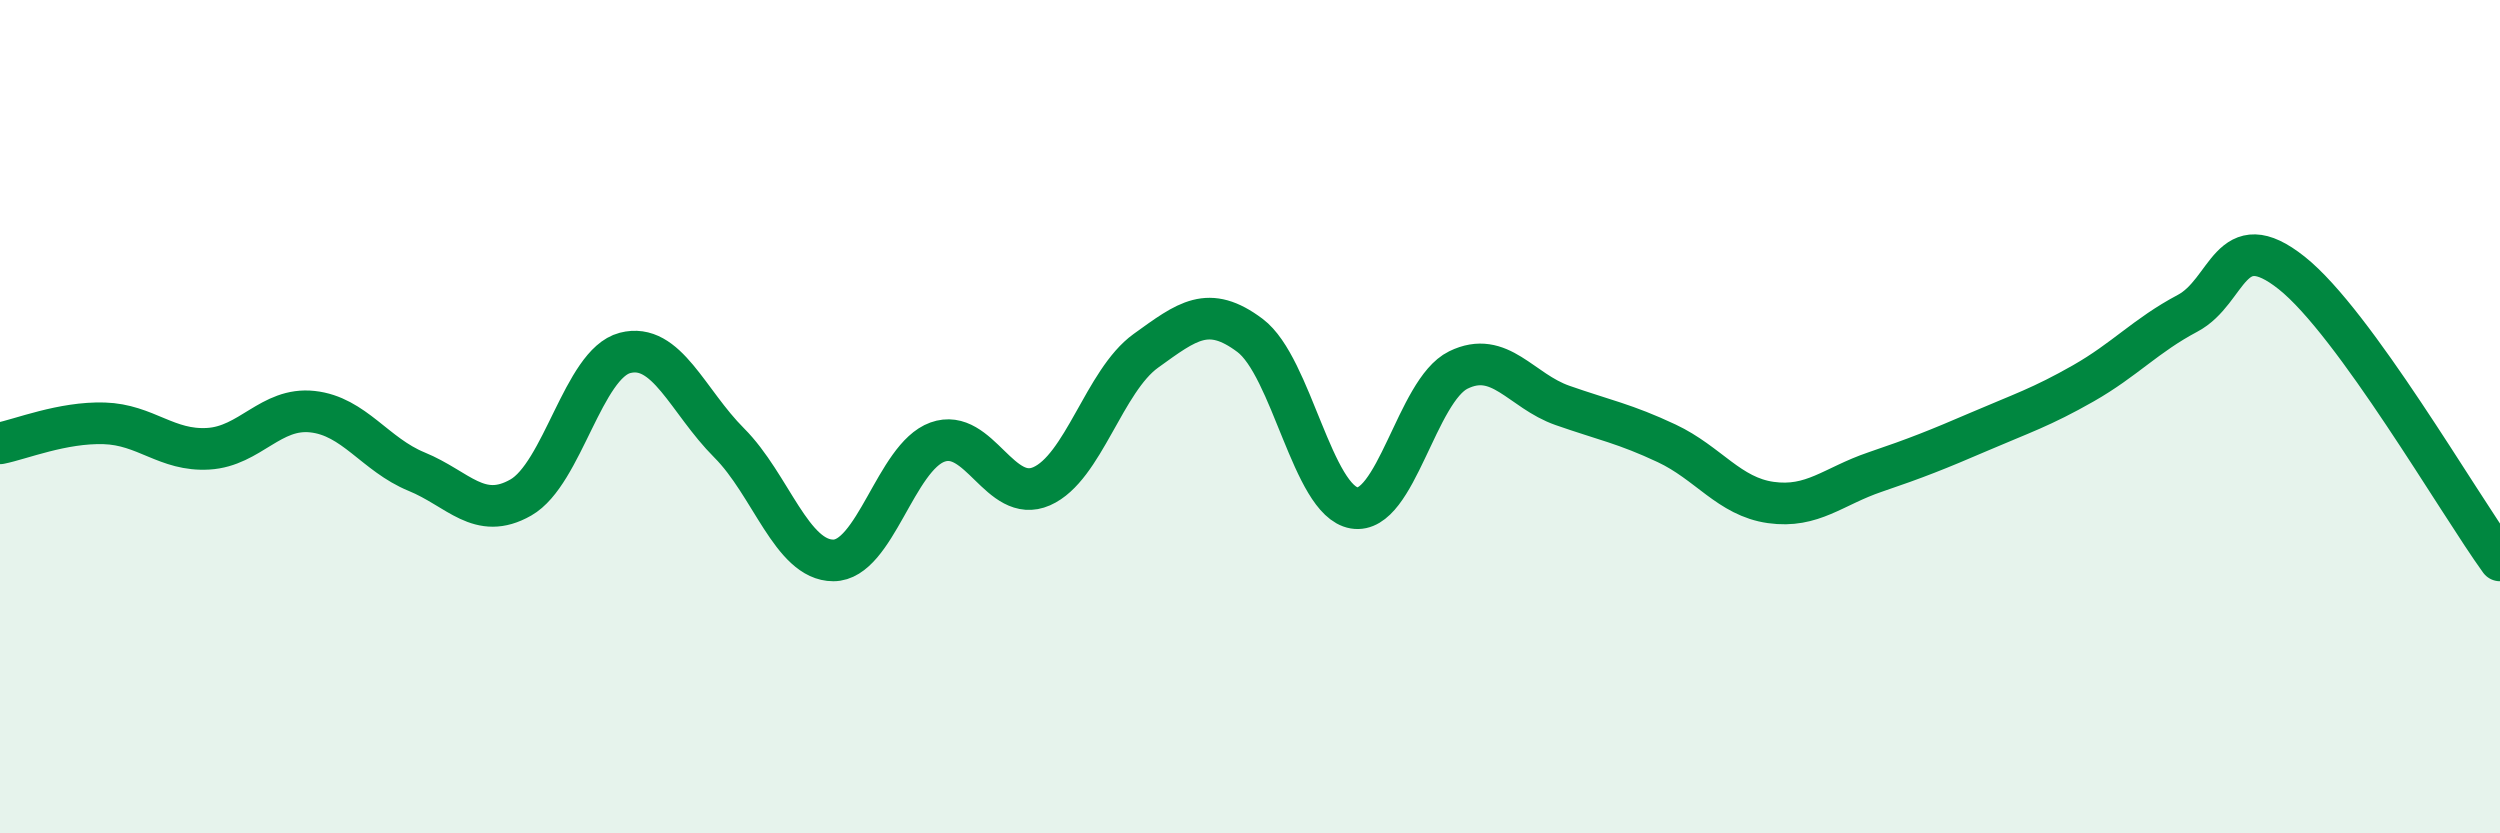
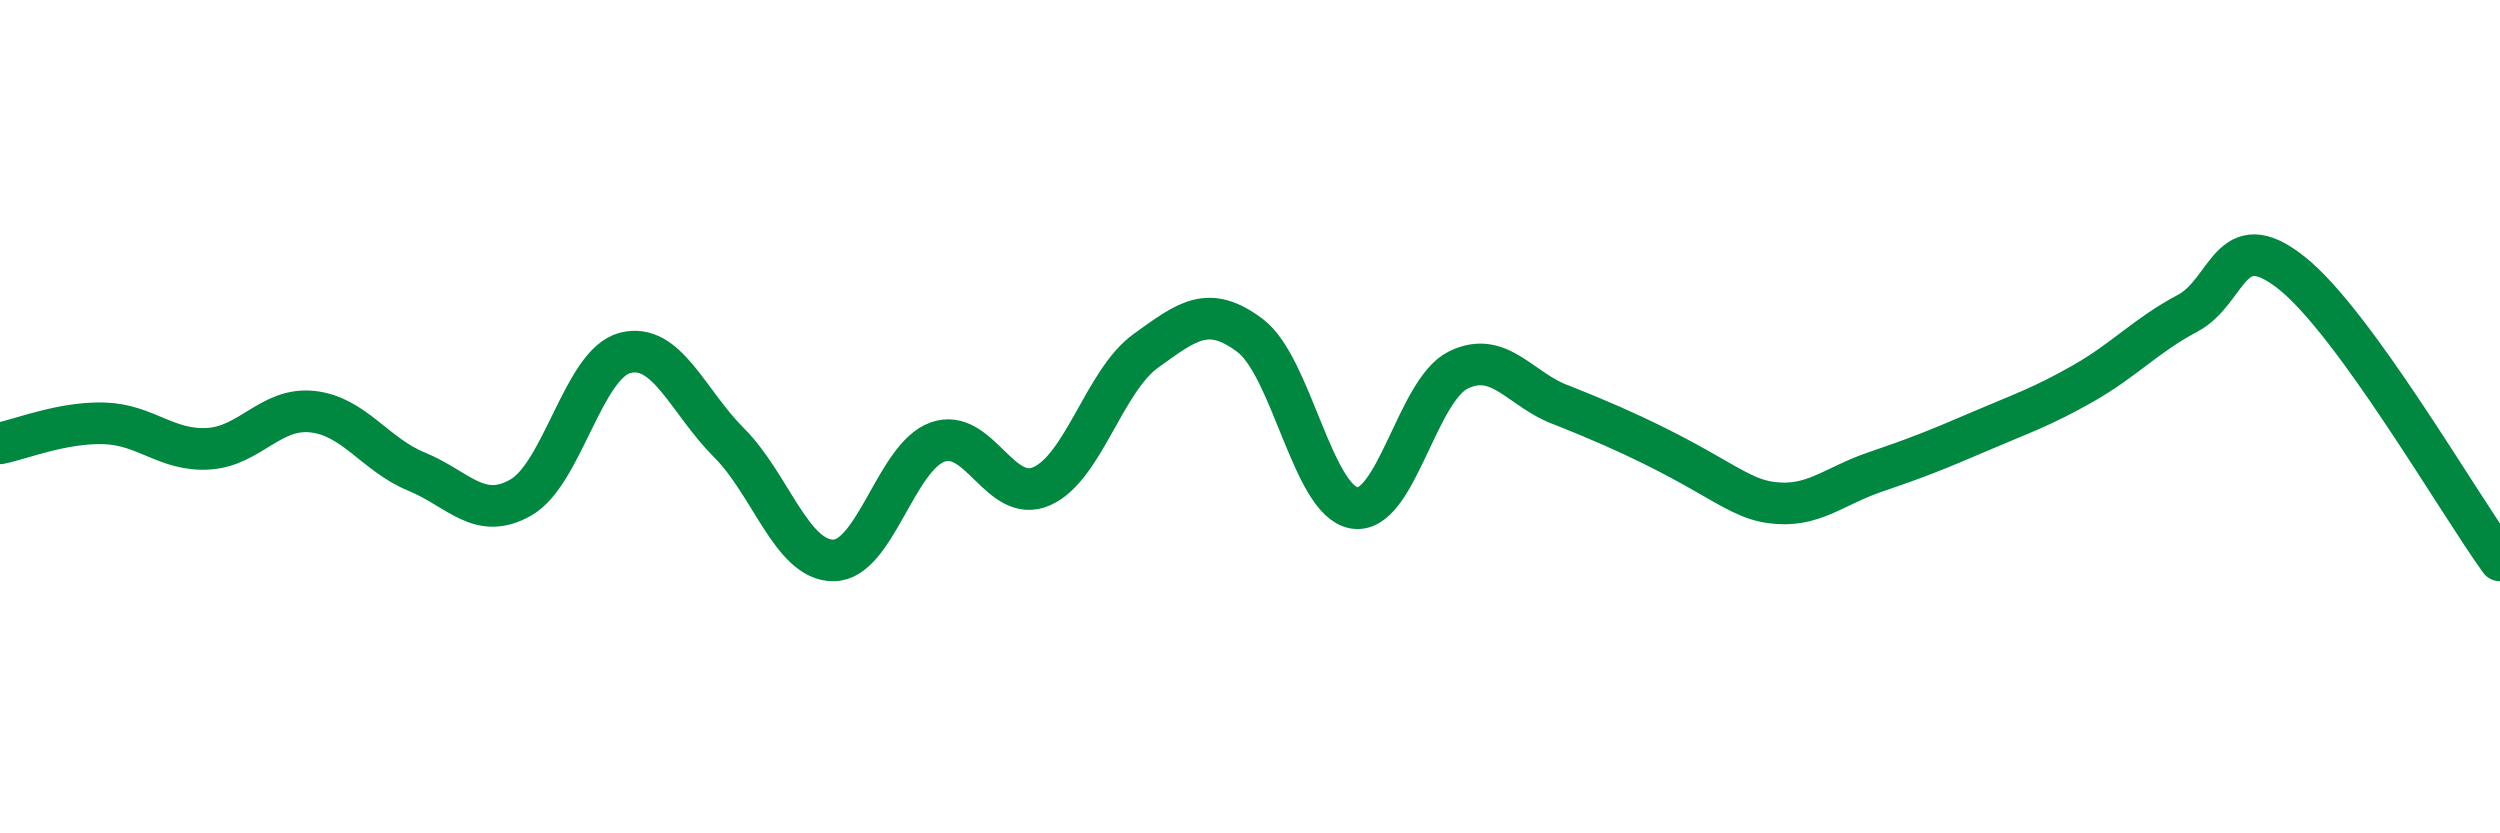
<svg xmlns="http://www.w3.org/2000/svg" width="60" height="20" viewBox="0 0 60 20">
-   <path d="M 0,10.64 C 0.5,10.54 1.5,10.13 2.5,10.16 C 3.5,10.19 4,10.83 5,10.77 C 6,10.71 6.5,9.77 7.5,9.88 C 8.5,9.99 9,10.91 10,11.32 C 11,11.73 11.5,12.51 12.5,11.94 C 13.5,11.37 14,8.73 15,8.47 C 16,8.21 16.5,9.63 17.5,10.63 C 18.5,11.63 19,13.45 20,13.45 C 21,13.45 21.5,10.97 22.5,10.61 C 23.5,10.25 24,12.11 25,11.67 C 26,11.23 26.5,9.14 27.5,8.42 C 28.5,7.7 29,7.3 30,8.05 C 31,8.8 31.5,12.02 32.5,12.19 C 33.5,12.36 34,9.37 35,8.88 C 36,8.39 36.5,9.38 37.5,9.73 C 38.5,10.08 39,10.17 40,10.64 C 41,11.11 41.5,11.92 42.5,12.06 C 43.5,12.2 44,11.67 45,11.33 C 46,10.99 46.5,10.79 47.5,10.36 C 48.5,9.93 49,9.77 50,9.2 C 51,8.63 51.5,8.05 52.5,7.52 C 53.5,6.99 53.5,5.36 55,6.55 C 56.5,7.74 59,12.07 60,13.45L60 20L0 20Z" fill="#008740" opacity="0.1" stroke-linecap="round" stroke-linejoin="round" />
-   <path d="M 0,10.64 C 0.5,10.54 1.5,10.13 2.5,10.16 C 3.5,10.19 4,10.83 5,10.77 C 6,10.71 6.5,9.77 7.5,9.88 C 8.5,9.99 9,10.91 10,11.32 C 11,11.73 11.5,12.51 12.5,11.94 C 13.5,11.37 14,8.73 15,8.47 C 16,8.21 16.5,9.63 17.5,10.63 C 18.5,11.63 19,13.45 20,13.45 C 21,13.45 21.5,10.97 22.5,10.61 C 23.5,10.25 24,12.11 25,11.67 C 26,11.23 26.5,9.14 27.5,8.42 C 28.5,7.7 29,7.3 30,8.05 C 31,8.8 31.5,12.02 32.5,12.19 C 33.5,12.36 34,9.37 35,8.88 C 36,8.39 36.5,9.38 37.5,9.73 C 38.5,10.08 39,10.17 40,10.64 C 41,11.11 41.5,11.92 42.5,12.06 C 43.5,12.2 44,11.67 45,11.33 C 46,10.99 46.5,10.79 47.5,10.36 C 48.5,9.93 49,9.77 50,9.2 C 51,8.63 51.5,8.05 52.5,7.52 C 53.5,6.99 53.5,5.36 55,6.55 C 56.5,7.74 59,12.07 60,13.45" stroke="#008740" stroke-width="1" fill="none" stroke-linecap="round" stroke-linejoin="round" />
+   <path d="M 0,10.64 C 0.5,10.54 1.5,10.13 2.5,10.16 C 3.5,10.19 4,10.83 5,10.77 C 6,10.71 6.5,9.77 7.5,9.88 C 8.5,9.99 9,10.91 10,11.32 C 11,11.73 11.5,12.51 12.5,11.94 C 13.5,11.37 14,8.73 15,8.47 C 16,8.21 16.5,9.63 17.5,10.63 C 18.5,11.63 19,13.45 20,13.45 C 21,13.45 21.5,10.97 22.5,10.61 C 23.5,10.25 24,12.11 25,11.67 C 26,11.23 26.5,9.14 27.5,8.42 C 28.5,7.7 29,7.3 30,8.05 C 31,8.8 31.5,12.02 32.5,12.19 C 33.5,12.36 34,9.37 35,8.88 C 36,8.39 36.5,9.38 37.5,9.73 C 41,11.11 41.5,11.92 42.5,12.06 C 43.5,12.2 44,11.67 45,11.33 C 46,10.99 46.5,10.79 47.5,10.36 C 48.5,9.93 49,9.77 50,9.2 C 51,8.63 51.5,8.05 52.5,7.52 C 53.5,6.99 53.5,5.36 55,6.55 C 56.5,7.74 59,12.07 60,13.45" stroke="#008740" stroke-width="1" fill="none" stroke-linecap="round" stroke-linejoin="round" />
</svg>